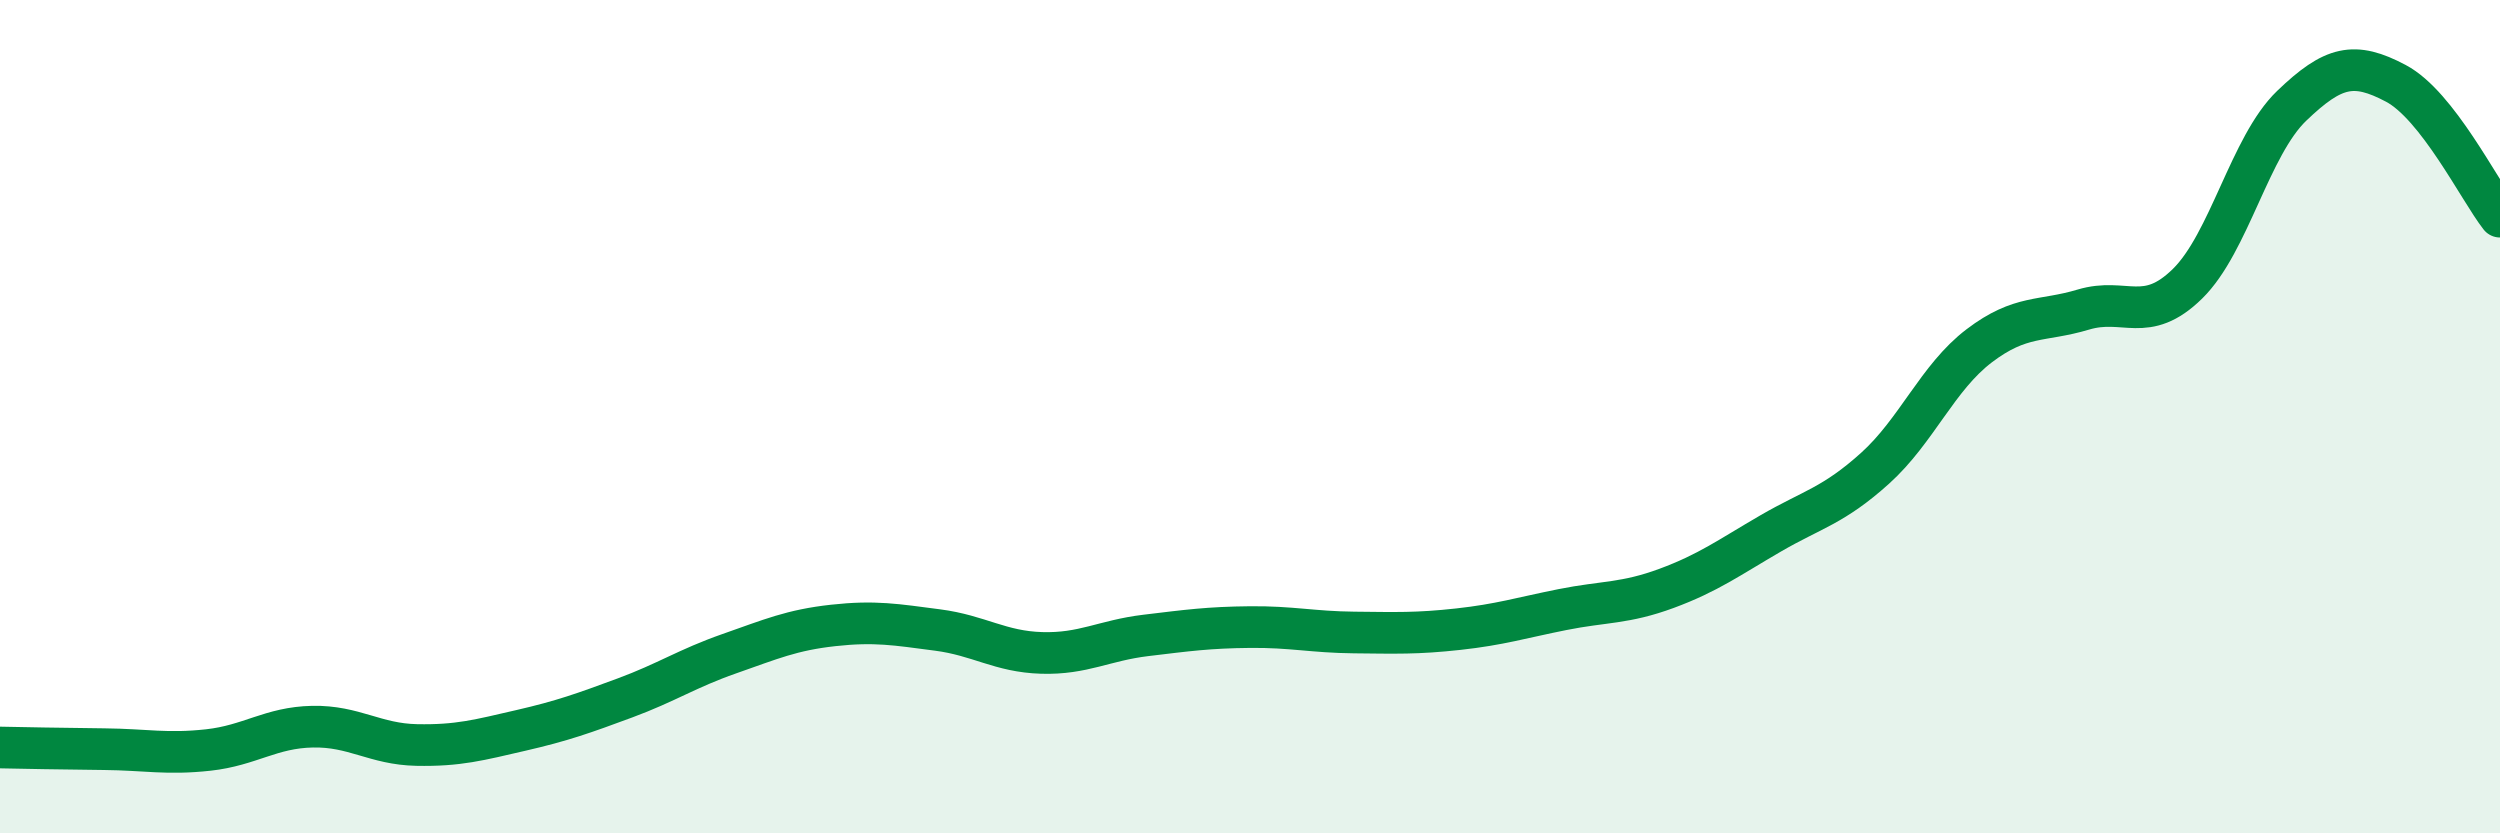
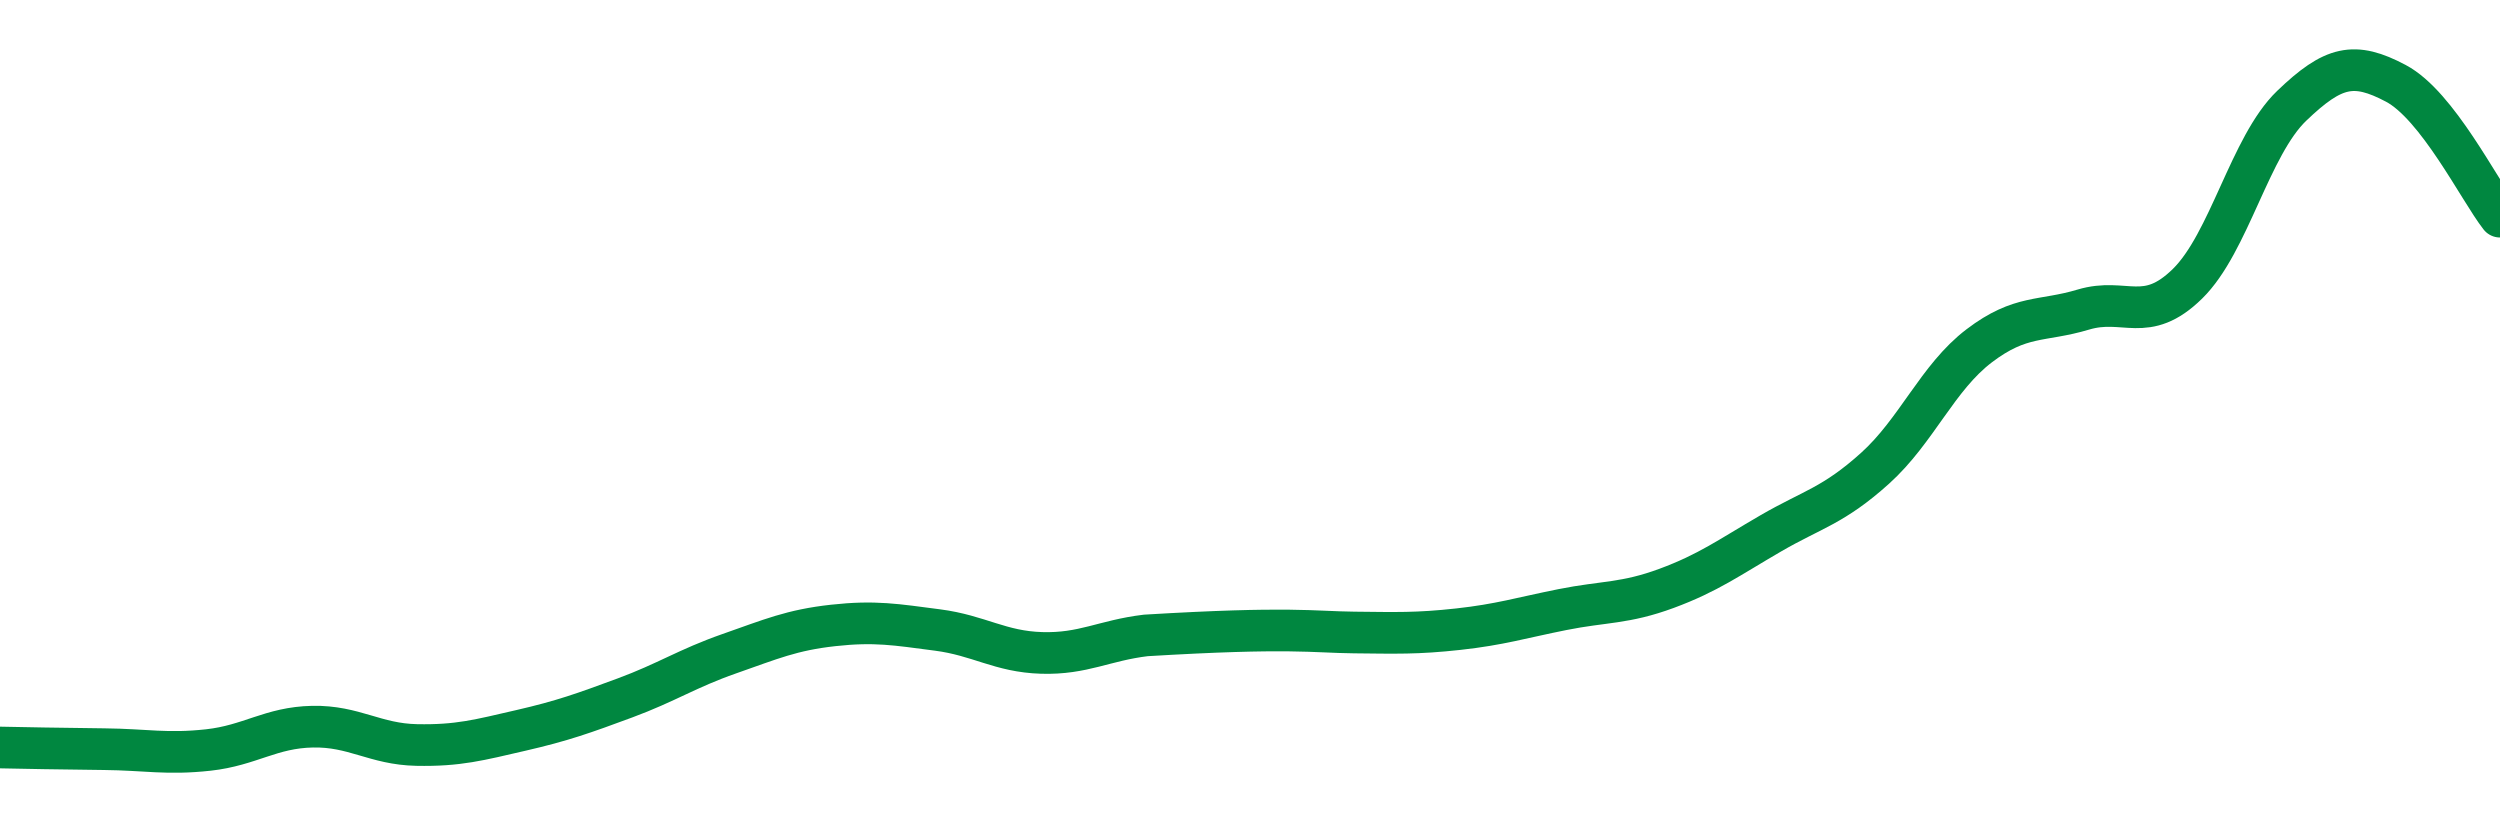
<svg xmlns="http://www.w3.org/2000/svg" width="60" height="20" viewBox="0 0 60 20">
-   <path d="M 0,17.94 C 0.5,17.95 1.5,17.97 2.5,17.98 C 3.5,17.99 4,18.11 5,18 C 6,17.89 6.5,17.46 7.5,17.44 C 8.5,17.42 9,17.86 10,17.88 C 11,17.9 11.5,17.76 12.5,17.53 C 13.5,17.3 14,17.12 15,16.75 C 16,16.38 16.5,16.04 17.5,15.69 C 18.5,15.34 19,15.12 20,15.01 C 21,14.9 21.5,14.99 22.5,15.12 C 23.5,15.25 24,15.64 25,15.67 C 26,15.7 26.5,15.37 27.5,15.25 C 28.5,15.13 29,15.06 30,15.05 C 31,15.04 31.5,15.17 32.5,15.18 C 33.5,15.19 34,15.21 35,15.1 C 36,14.99 36.5,14.83 37.5,14.63 C 38.5,14.43 39,14.49 40,14.12 C 41,13.75 41.5,13.38 42.5,12.8 C 43.5,12.22 44,12.14 45,11.24 C 46,10.34 46.5,9.06 47.5,8.3 C 48.5,7.54 49,7.73 50,7.43 C 51,7.13 51.5,7.79 52.5,6.81 C 53.5,5.83 54,3.5 55,2.54 C 56,1.58 56.5,1.47 57.5,2 C 58.5,2.53 59.5,4.56 60,5.2L60 20L0 20Z" fill="#008740" opacity="0.1" stroke-linecap="round" stroke-linejoin="round" />
-   <path d="M 0,17.94 C 0.5,17.95 1.5,17.97 2.5,17.98 C 3.5,17.99 4,18.11 5,18 C 6,17.89 6.5,17.46 7.5,17.44 C 8.5,17.42 9,17.86 10,17.88 C 11,17.9 11.5,17.76 12.5,17.53 C 13.5,17.3 14,17.12 15,16.75 C 16,16.38 16.5,16.04 17.5,15.69 C 18.5,15.34 19,15.12 20,15.01 C 21,14.9 21.5,14.99 22.5,15.12 C 23.5,15.25 24,15.64 25,15.67 C 26,15.7 26.5,15.37 27.5,15.25 C 28.5,15.13 29,15.06 30,15.05 C 31,15.04 31.5,15.17 32.5,15.18 C 33.5,15.19 34,15.21 35,15.1 C 36,14.99 36.5,14.83 37.5,14.63 C 38.5,14.43 39,14.49 40,14.12 C 41,13.75 41.5,13.38 42.5,12.8 C 43.5,12.22 44,12.14 45,11.24 C 46,10.34 46.5,9.06 47.5,8.3 C 48.5,7.54 49,7.73 50,7.43 C 51,7.13 51.5,7.79 52.5,6.81 C 53.5,5.83 54,3.5 55,2.54 C 56,1.58 56.5,1.47 57.5,2 C 58.5,2.53 59.5,4.56 60,5.2" stroke="#008740" stroke-width="1" fill="none" stroke-linecap="round" stroke-linejoin="round" />
+   <path d="M 0,17.94 C 0.5,17.95 1.5,17.97 2.5,17.98 C 3.5,17.99 4,18.11 5,18 C 6,17.89 6.5,17.46 7.5,17.44 C 8.5,17.42 9,17.86 10,17.88 C 11,17.9 11.5,17.76 12.5,17.53 C 13.5,17.3 14,17.12 15,16.75 C 16,16.38 16.5,16.04 17.5,15.69 C 18.5,15.34 19,15.12 20,15.01 C 21,14.9 21.5,14.99 22.5,15.12 C 23.5,15.25 24,15.64 25,15.67 C 26,15.7 26.5,15.37 27.5,15.25 C 31,15.04 31.5,15.17 32.5,15.18 C 33.5,15.19 34,15.21 35,15.1 C 36,14.99 36.5,14.83 37.5,14.63 C 38.5,14.43 39,14.49 40,14.12 C 41,13.75 41.5,13.38 42.5,12.8 C 43.5,12.22 44,12.14 45,11.24 C 46,10.34 46.5,9.06 47.5,8.3 C 48.5,7.54 49,7.73 50,7.43 C 51,7.13 51.5,7.79 52.5,6.81 C 53.5,5.83 54,3.5 55,2.54 C 56,1.58 56.5,1.47 57.5,2 C 58.5,2.53 59.5,4.56 60,5.2" stroke="#008740" stroke-width="1" fill="none" stroke-linecap="round" stroke-linejoin="round" />
</svg>